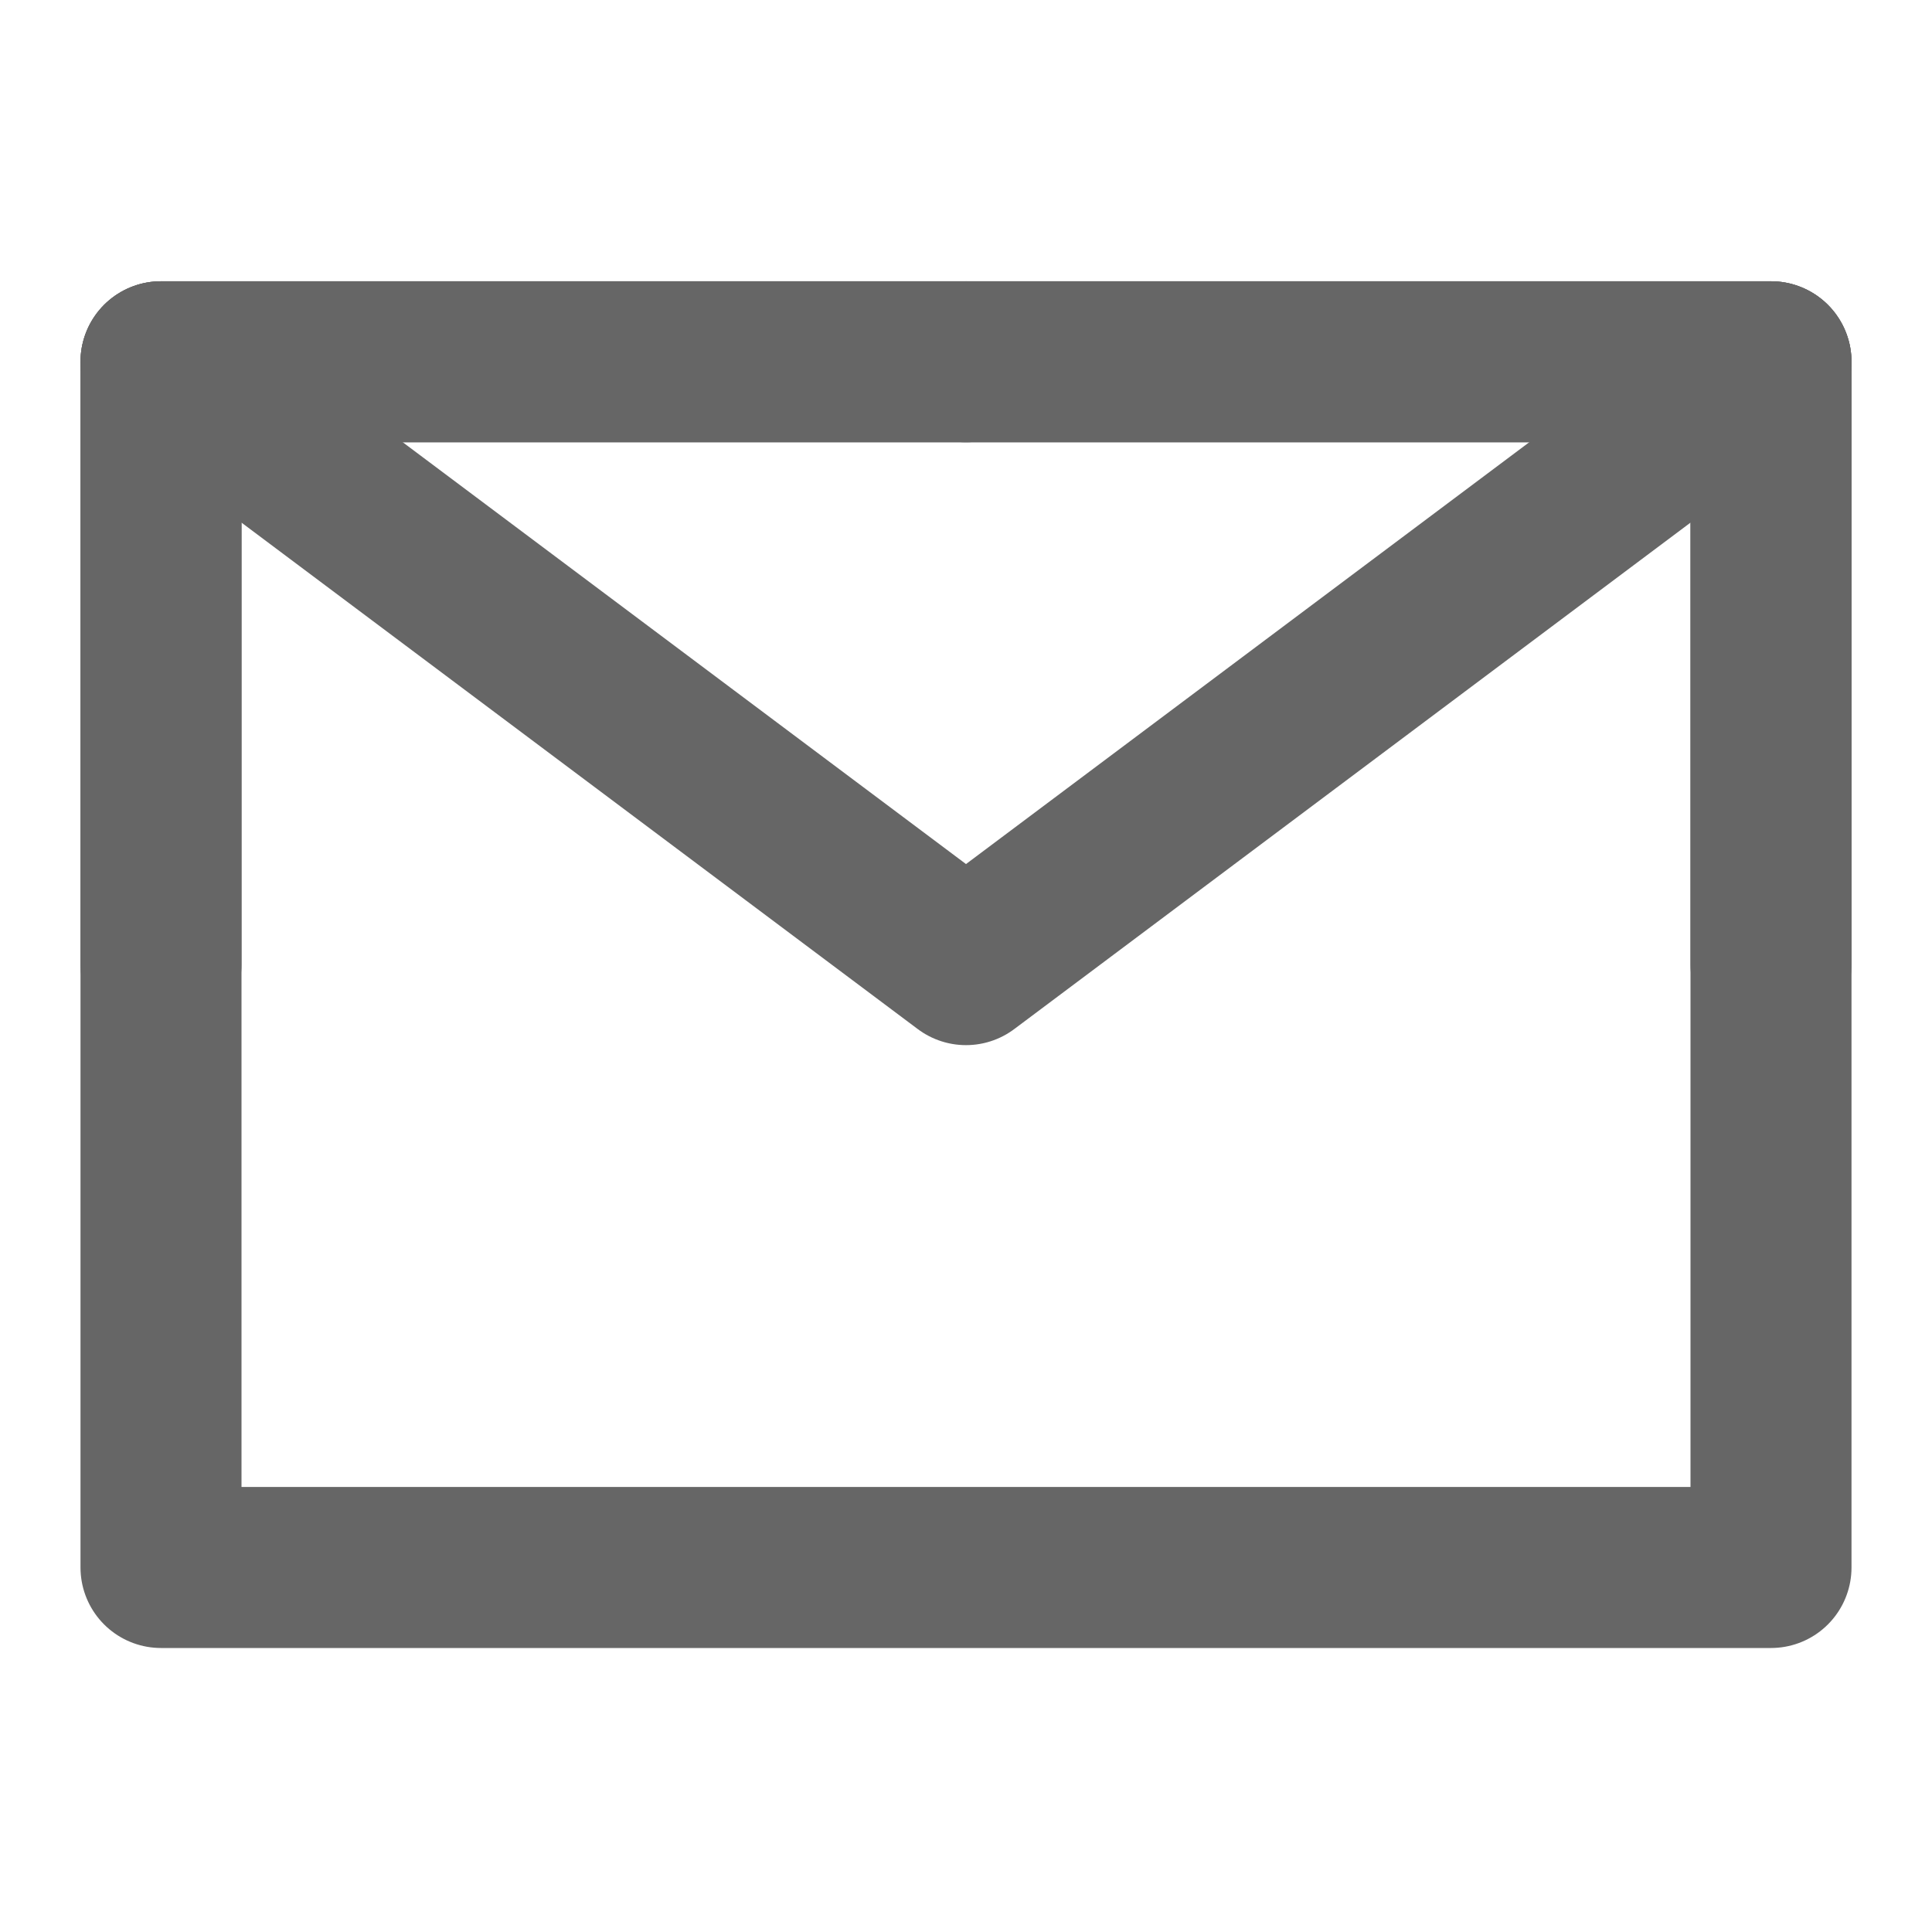
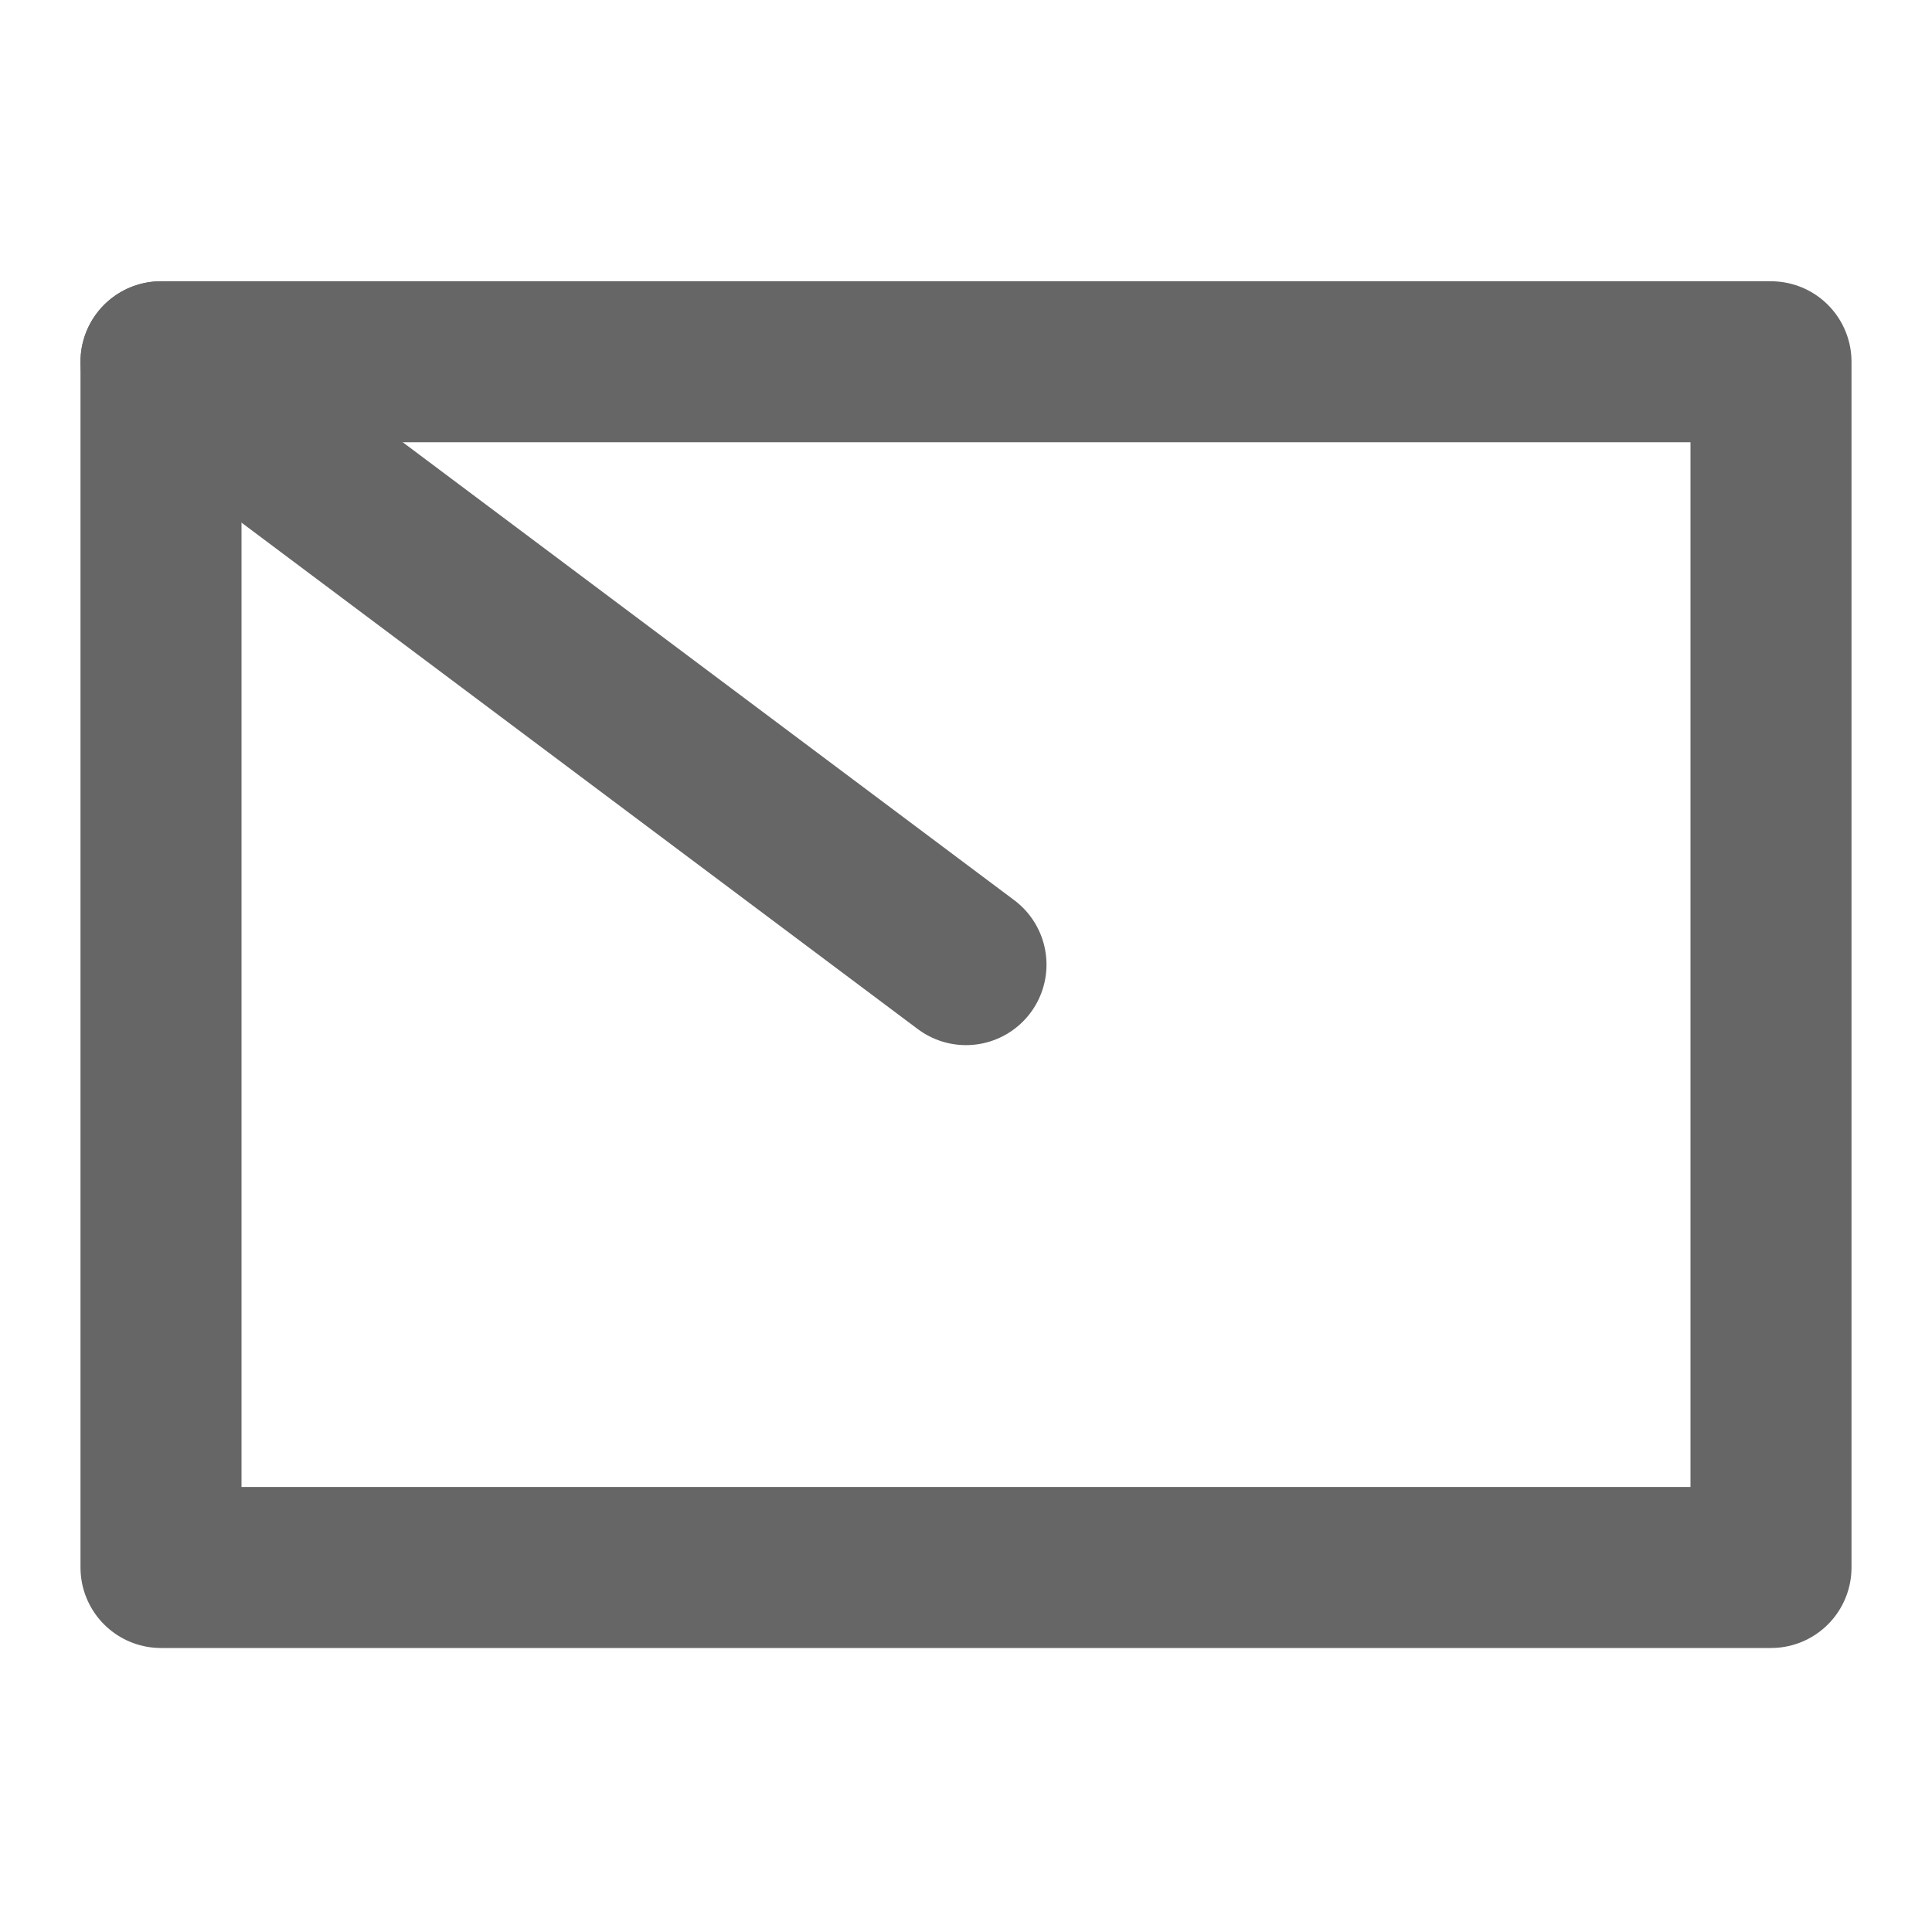
<svg xmlns="http://www.w3.org/2000/svg" width="24" height="24" viewBox="0 0 24 24" fill="none">
  <path d="M2 19.472H22V11.983V4.494H12H2V11.983V19.472Z" stroke="#666666" stroke-width="2" stroke-linejoin="round" />
-   <path d="M2 4.494L12 11.983L22 4.494" stroke="#666666" stroke-width="2" stroke-linecap="round" stroke-linejoin="round" />
-   <path d="M12 4.494H2V11.983" stroke="#666666" stroke-width="2" stroke-linecap="round" stroke-linejoin="round" />
-   <path d="M22 11.983V4.494H12" stroke="#666666" stroke-width="2" stroke-linecap="round" stroke-linejoin="round" />
+   <path d="M2 4.494L12 11.983" stroke="#666666" stroke-width="2" stroke-linecap="round" stroke-linejoin="round" />
</svg>